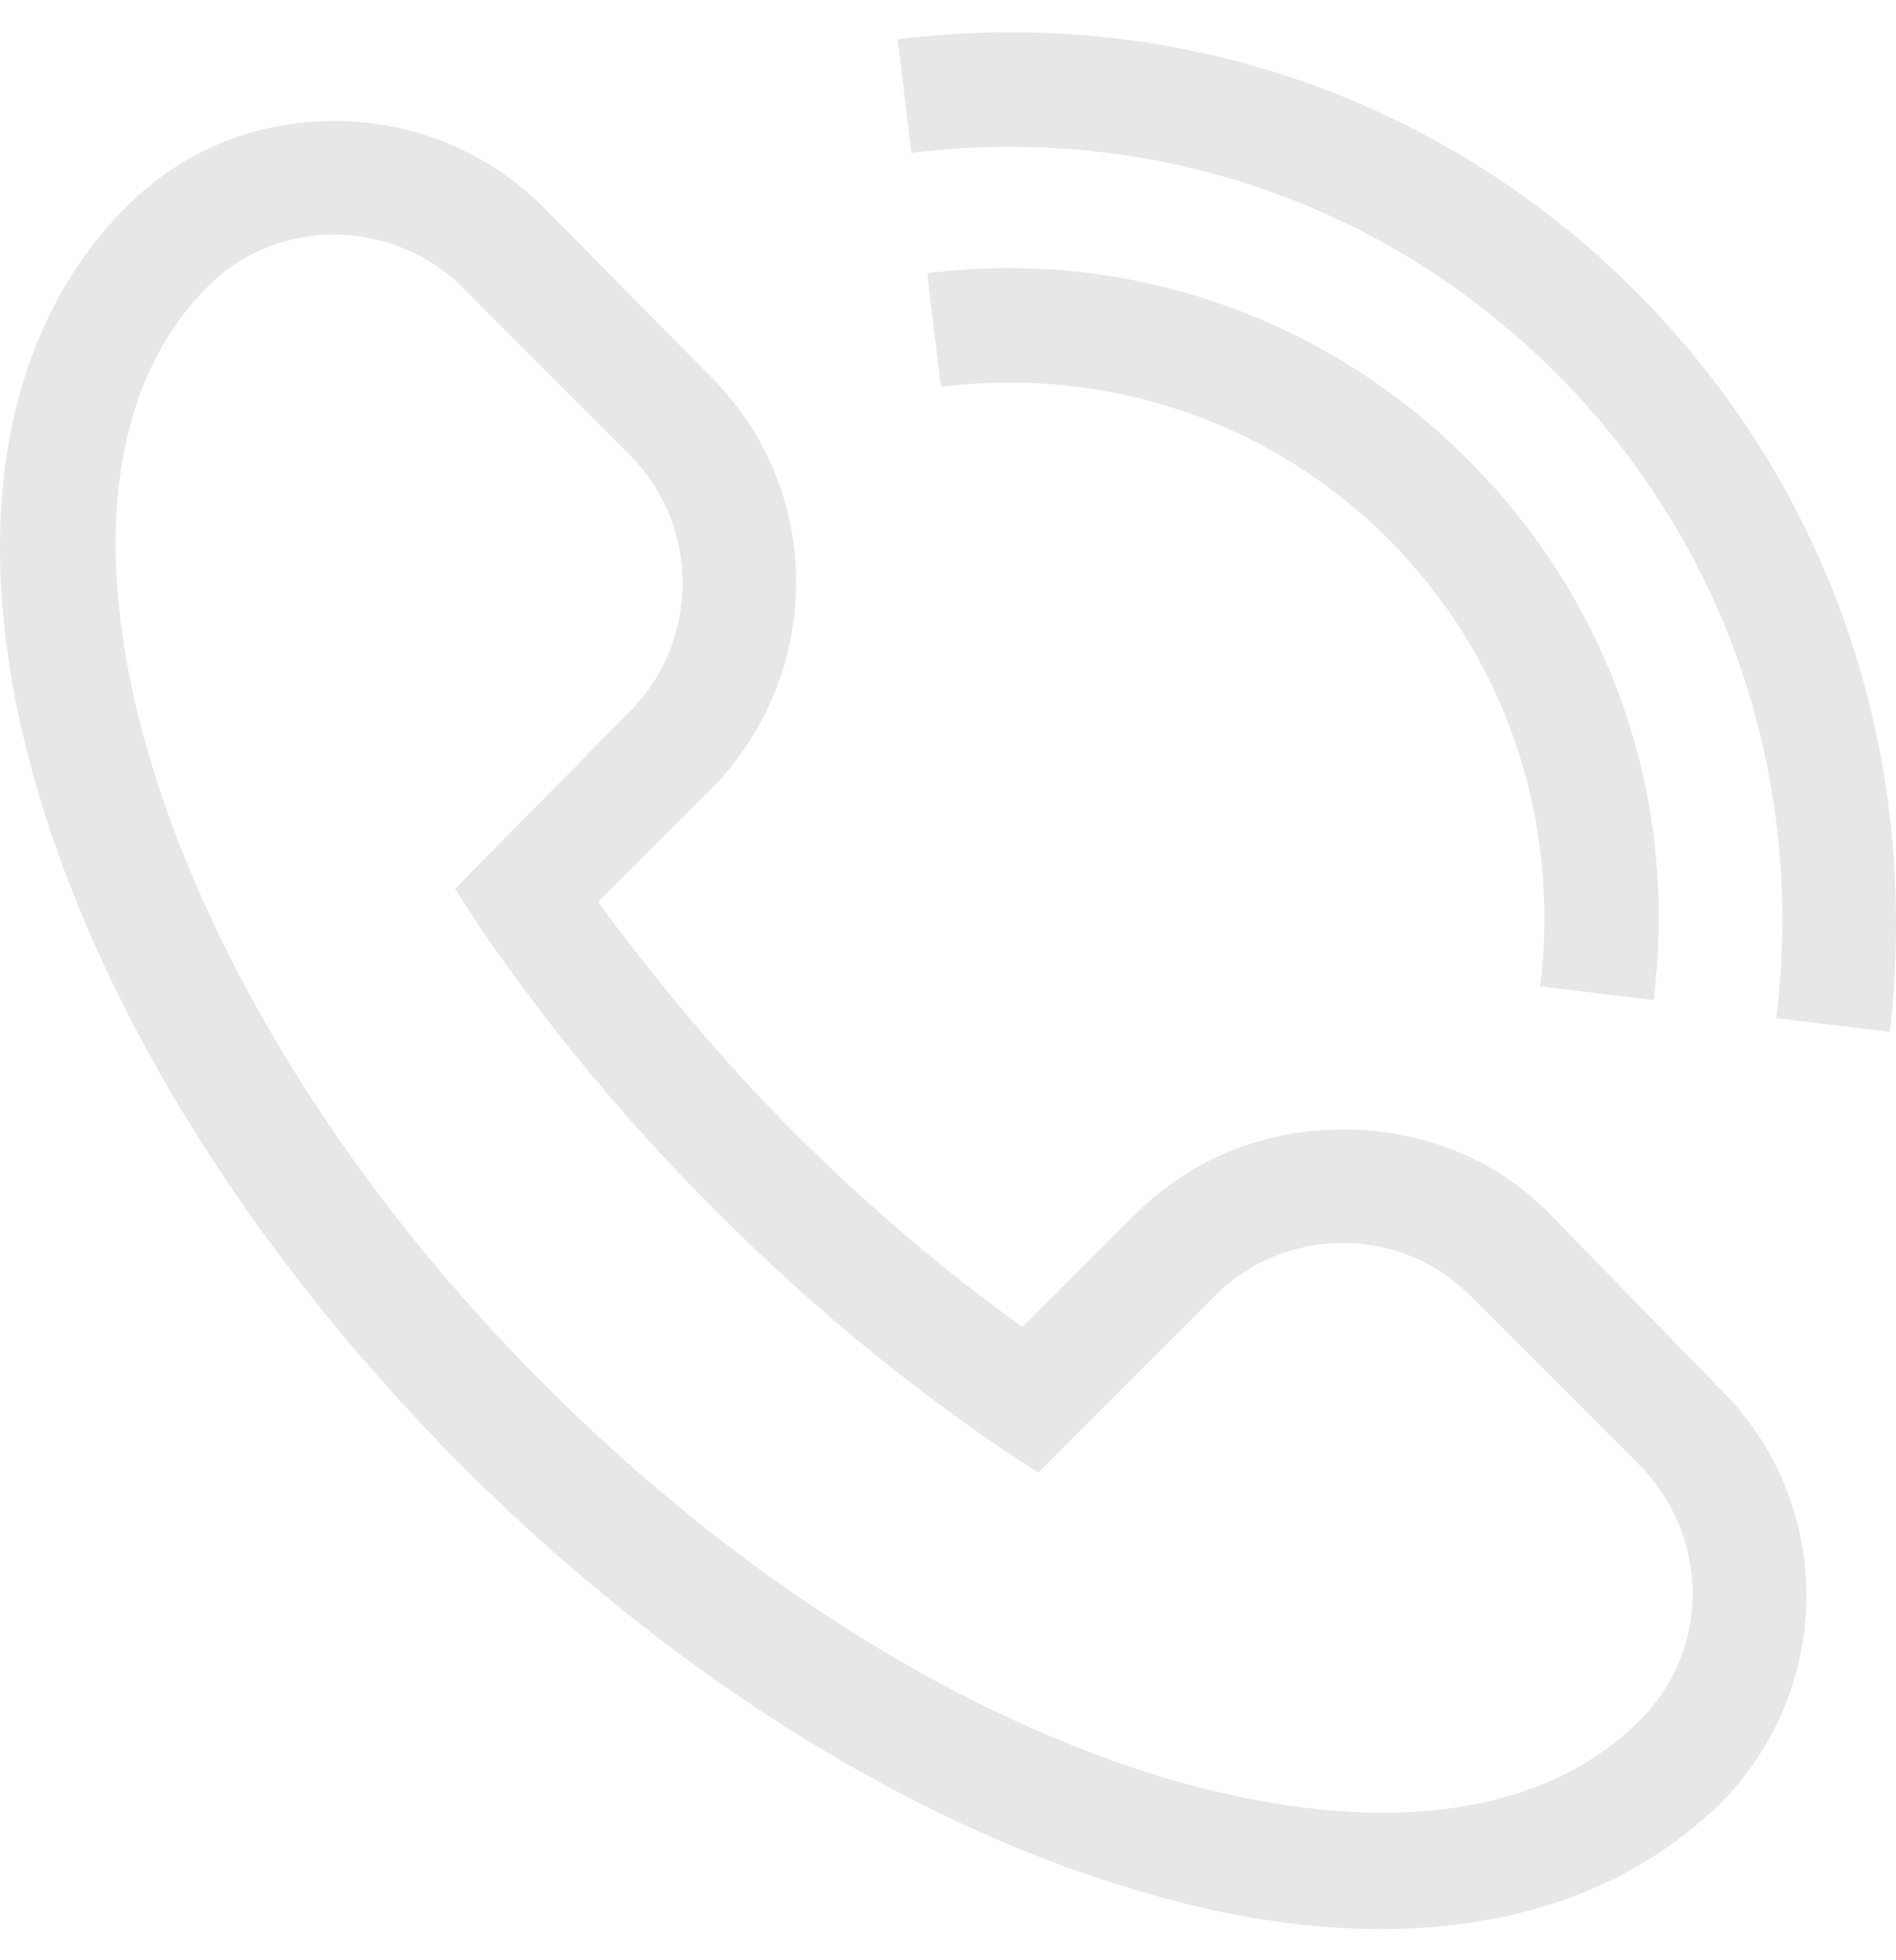
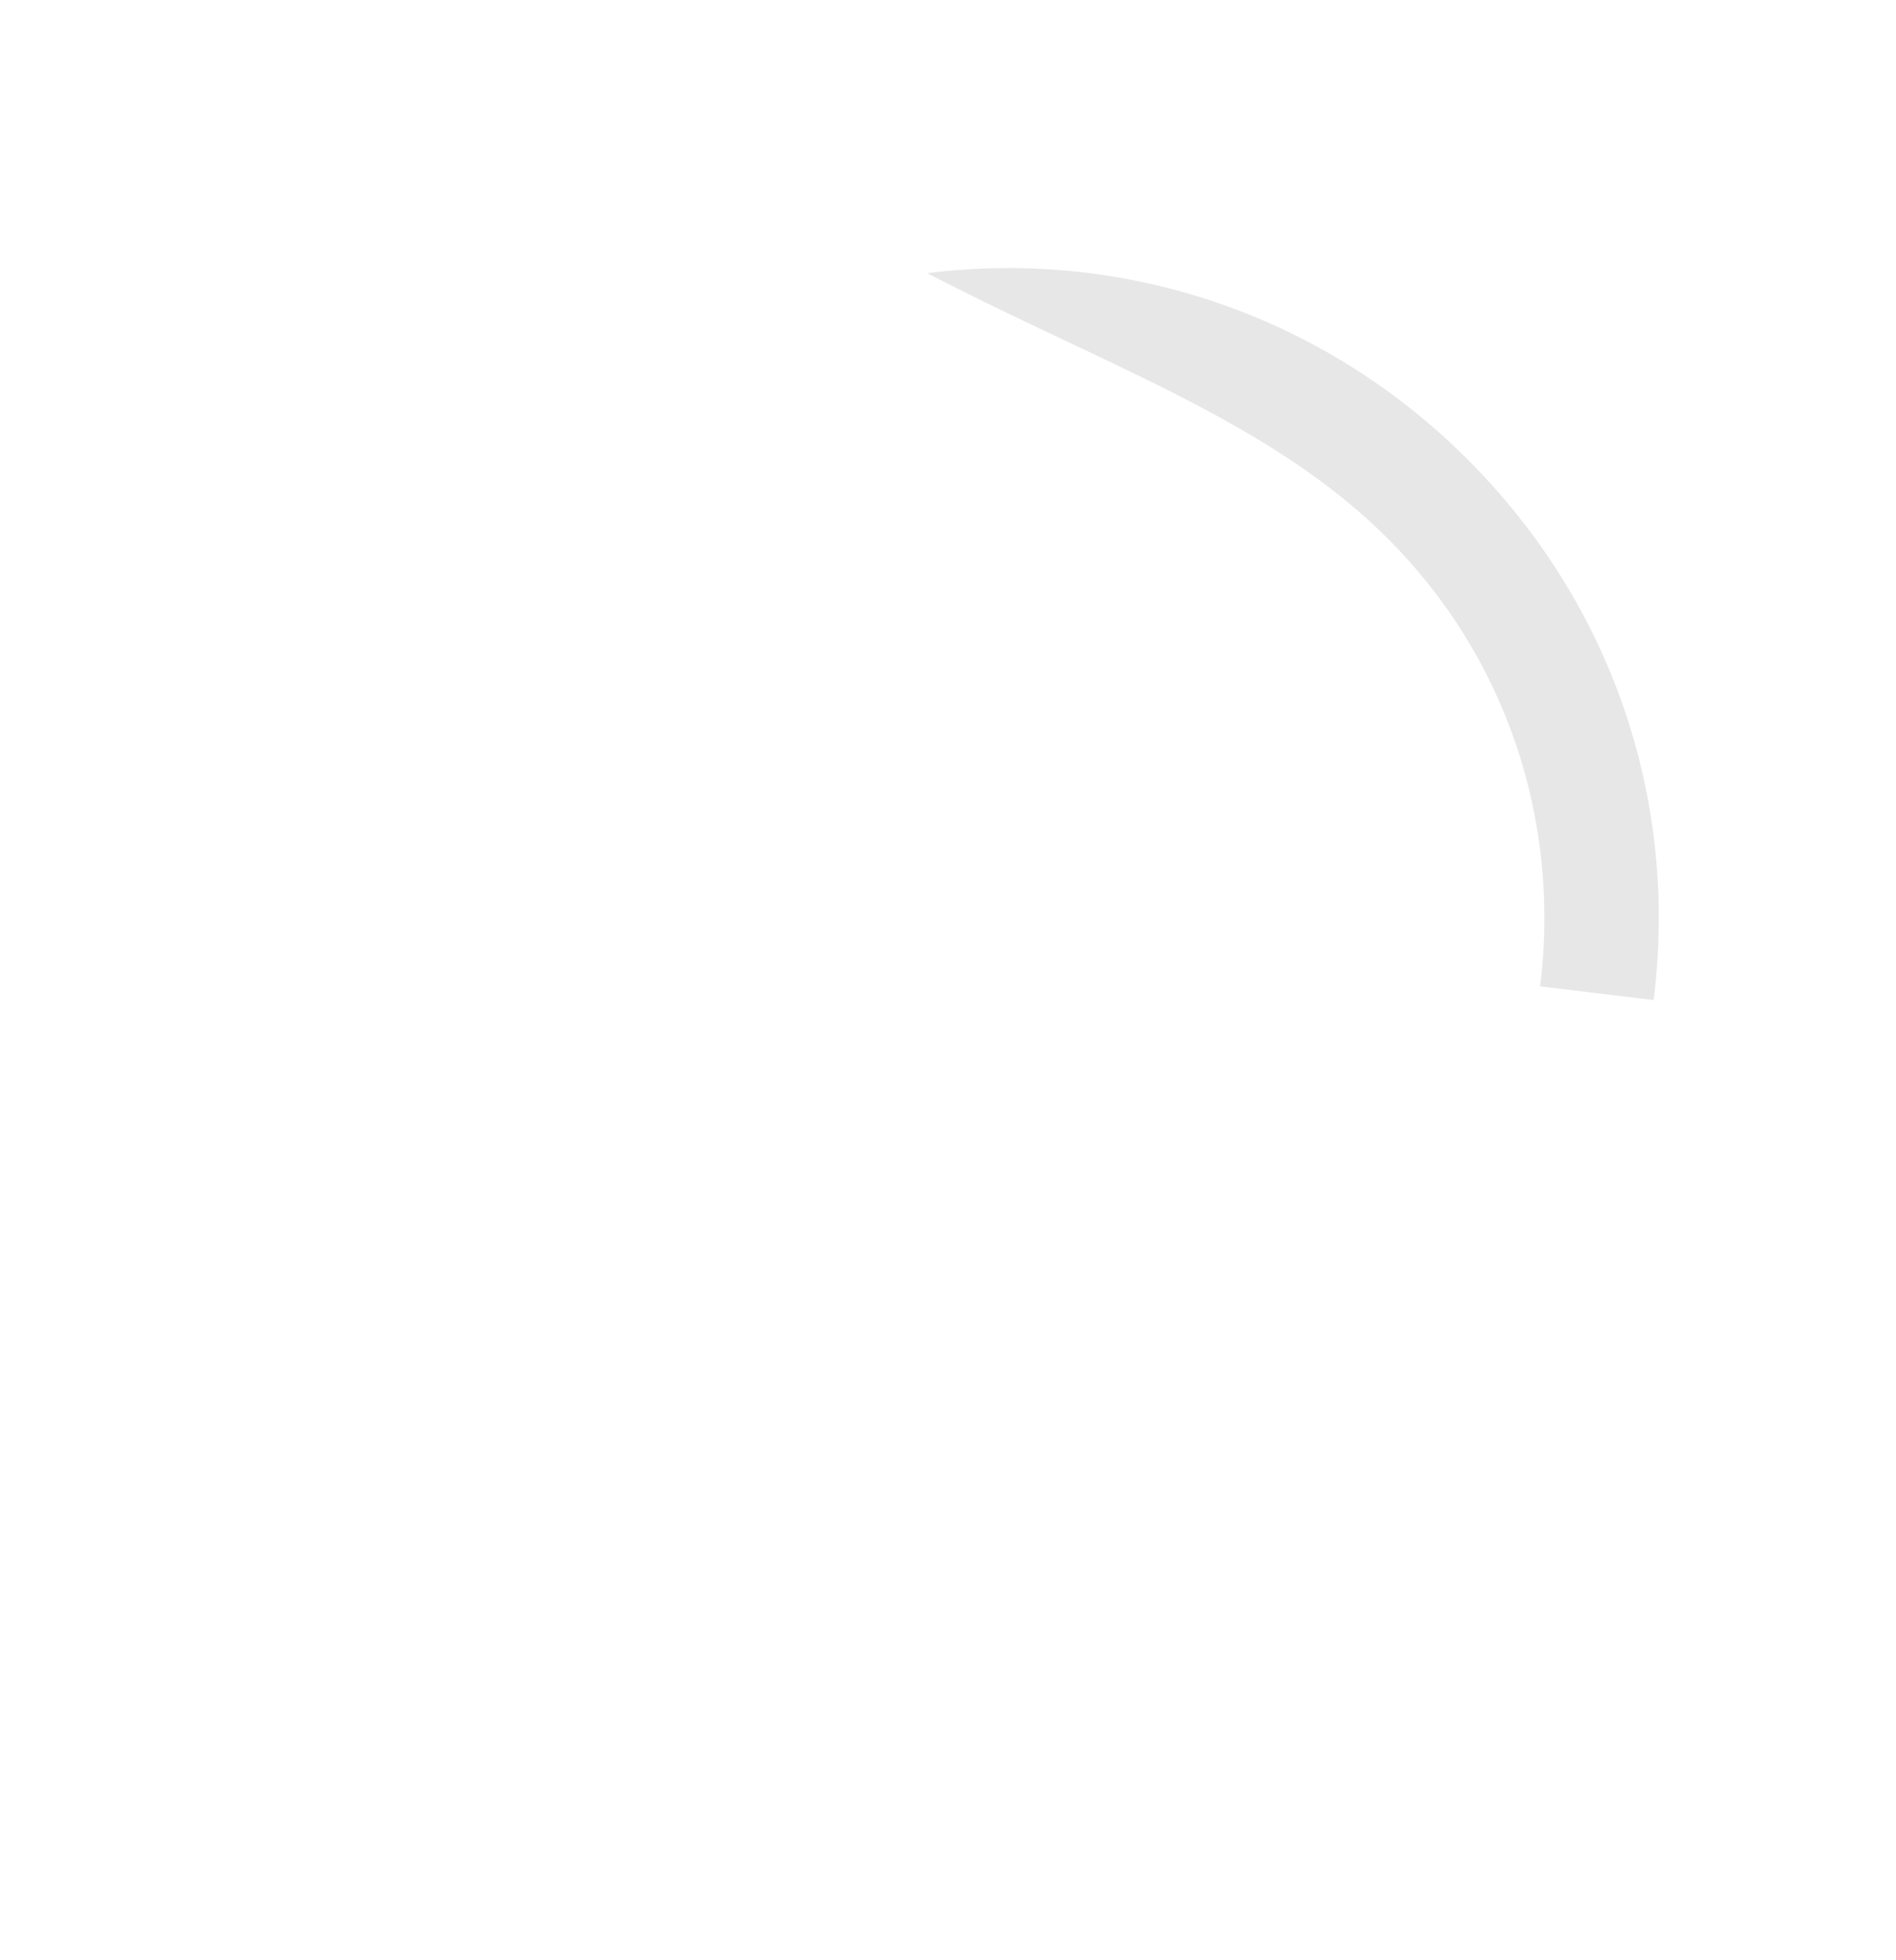
<svg xmlns="http://www.w3.org/2000/svg" width="30" height="31" viewBox="0 0 30 31" fill="none">
-   <path d="M24.55 19.227C23.689 18.329 22.503 17.862 21.246 17.862C19.988 17.862 18.839 18.329 17.941 19.227L16.181 20.987C14.924 20.089 13.703 19.047 12.553 17.897C11.403 16.747 10.397 15.525 9.463 14.268L11.222 12.508C13.055 10.676 13.055 7.73 11.222 5.934L8.6 3.278C7.738 2.416 6.552 1.913 5.295 1.913C4.038 1.913 2.889 2.38 1.991 3.278C-2.069 7.372 0.266 16.102 7.307 23.178C10.612 26.483 14.455 28.889 18.121 29.932C19.45 30.328 20.707 30.507 21.856 30.507C24.048 30.507 25.879 29.825 27.208 28.531C29.04 26.699 29.04 23.753 27.208 21.957L24.55 19.227ZM25.951 27.203C24.406 28.748 21.82 29.07 18.623 28.172C15.247 27.203 11.69 24.976 8.602 21.886C2.458 15.743 0.015 7.805 3.283 4.535C3.859 3.96 4.577 3.709 5.295 3.709C6.014 3.709 6.769 3.996 7.308 4.535L9.965 7.193C11.079 8.307 11.079 10.138 9.965 11.252L7.2 14.055L7.595 14.665C8.673 16.245 9.93 17.755 11.331 19.155C12.731 20.556 14.241 21.813 15.821 22.891L16.431 23.286L19.233 20.484C19.772 19.945 20.491 19.658 21.246 19.658C22.001 19.658 22.719 19.945 23.258 20.484L25.916 23.142C27.065 24.292 27.065 26.089 25.951 27.203Z" fill="#D1D1D1" fill-opacity="0.5" />
-   <path d="M26.166 15.815C26.562 12.618 25.485 9.528 23.221 7.265C20.958 5.002 17.833 3.924 14.671 4.32L14.887 6.116C17.51 5.793 20.096 6.655 21.964 8.522C23.831 10.39 24.694 12.976 24.37 15.599L26.166 15.815Z" fill="#D1D1D1" fill-opacity="0.5" />
-   <path d="M25.879 4.607C22.789 1.519 18.55 0.082 14.204 0.621L14.42 2.417C18.229 1.95 21.927 3.207 24.622 5.901C27.316 8.595 28.573 12.296 28.106 16.102L29.902 16.318C30.404 11.936 28.967 7.697 25.879 4.607L25.879 4.607Z" fill="#D1D1D1" fill-opacity="0.5" />
+   <path d="M26.166 15.815C26.562 12.618 25.485 9.528 23.221 7.265C20.958 5.002 17.833 3.924 14.671 4.32C17.51 5.793 20.096 6.655 21.964 8.522C23.831 10.39 24.694 12.976 24.37 15.599L26.166 15.815Z" fill="#D1D1D1" fill-opacity="0.5" />
</svg>